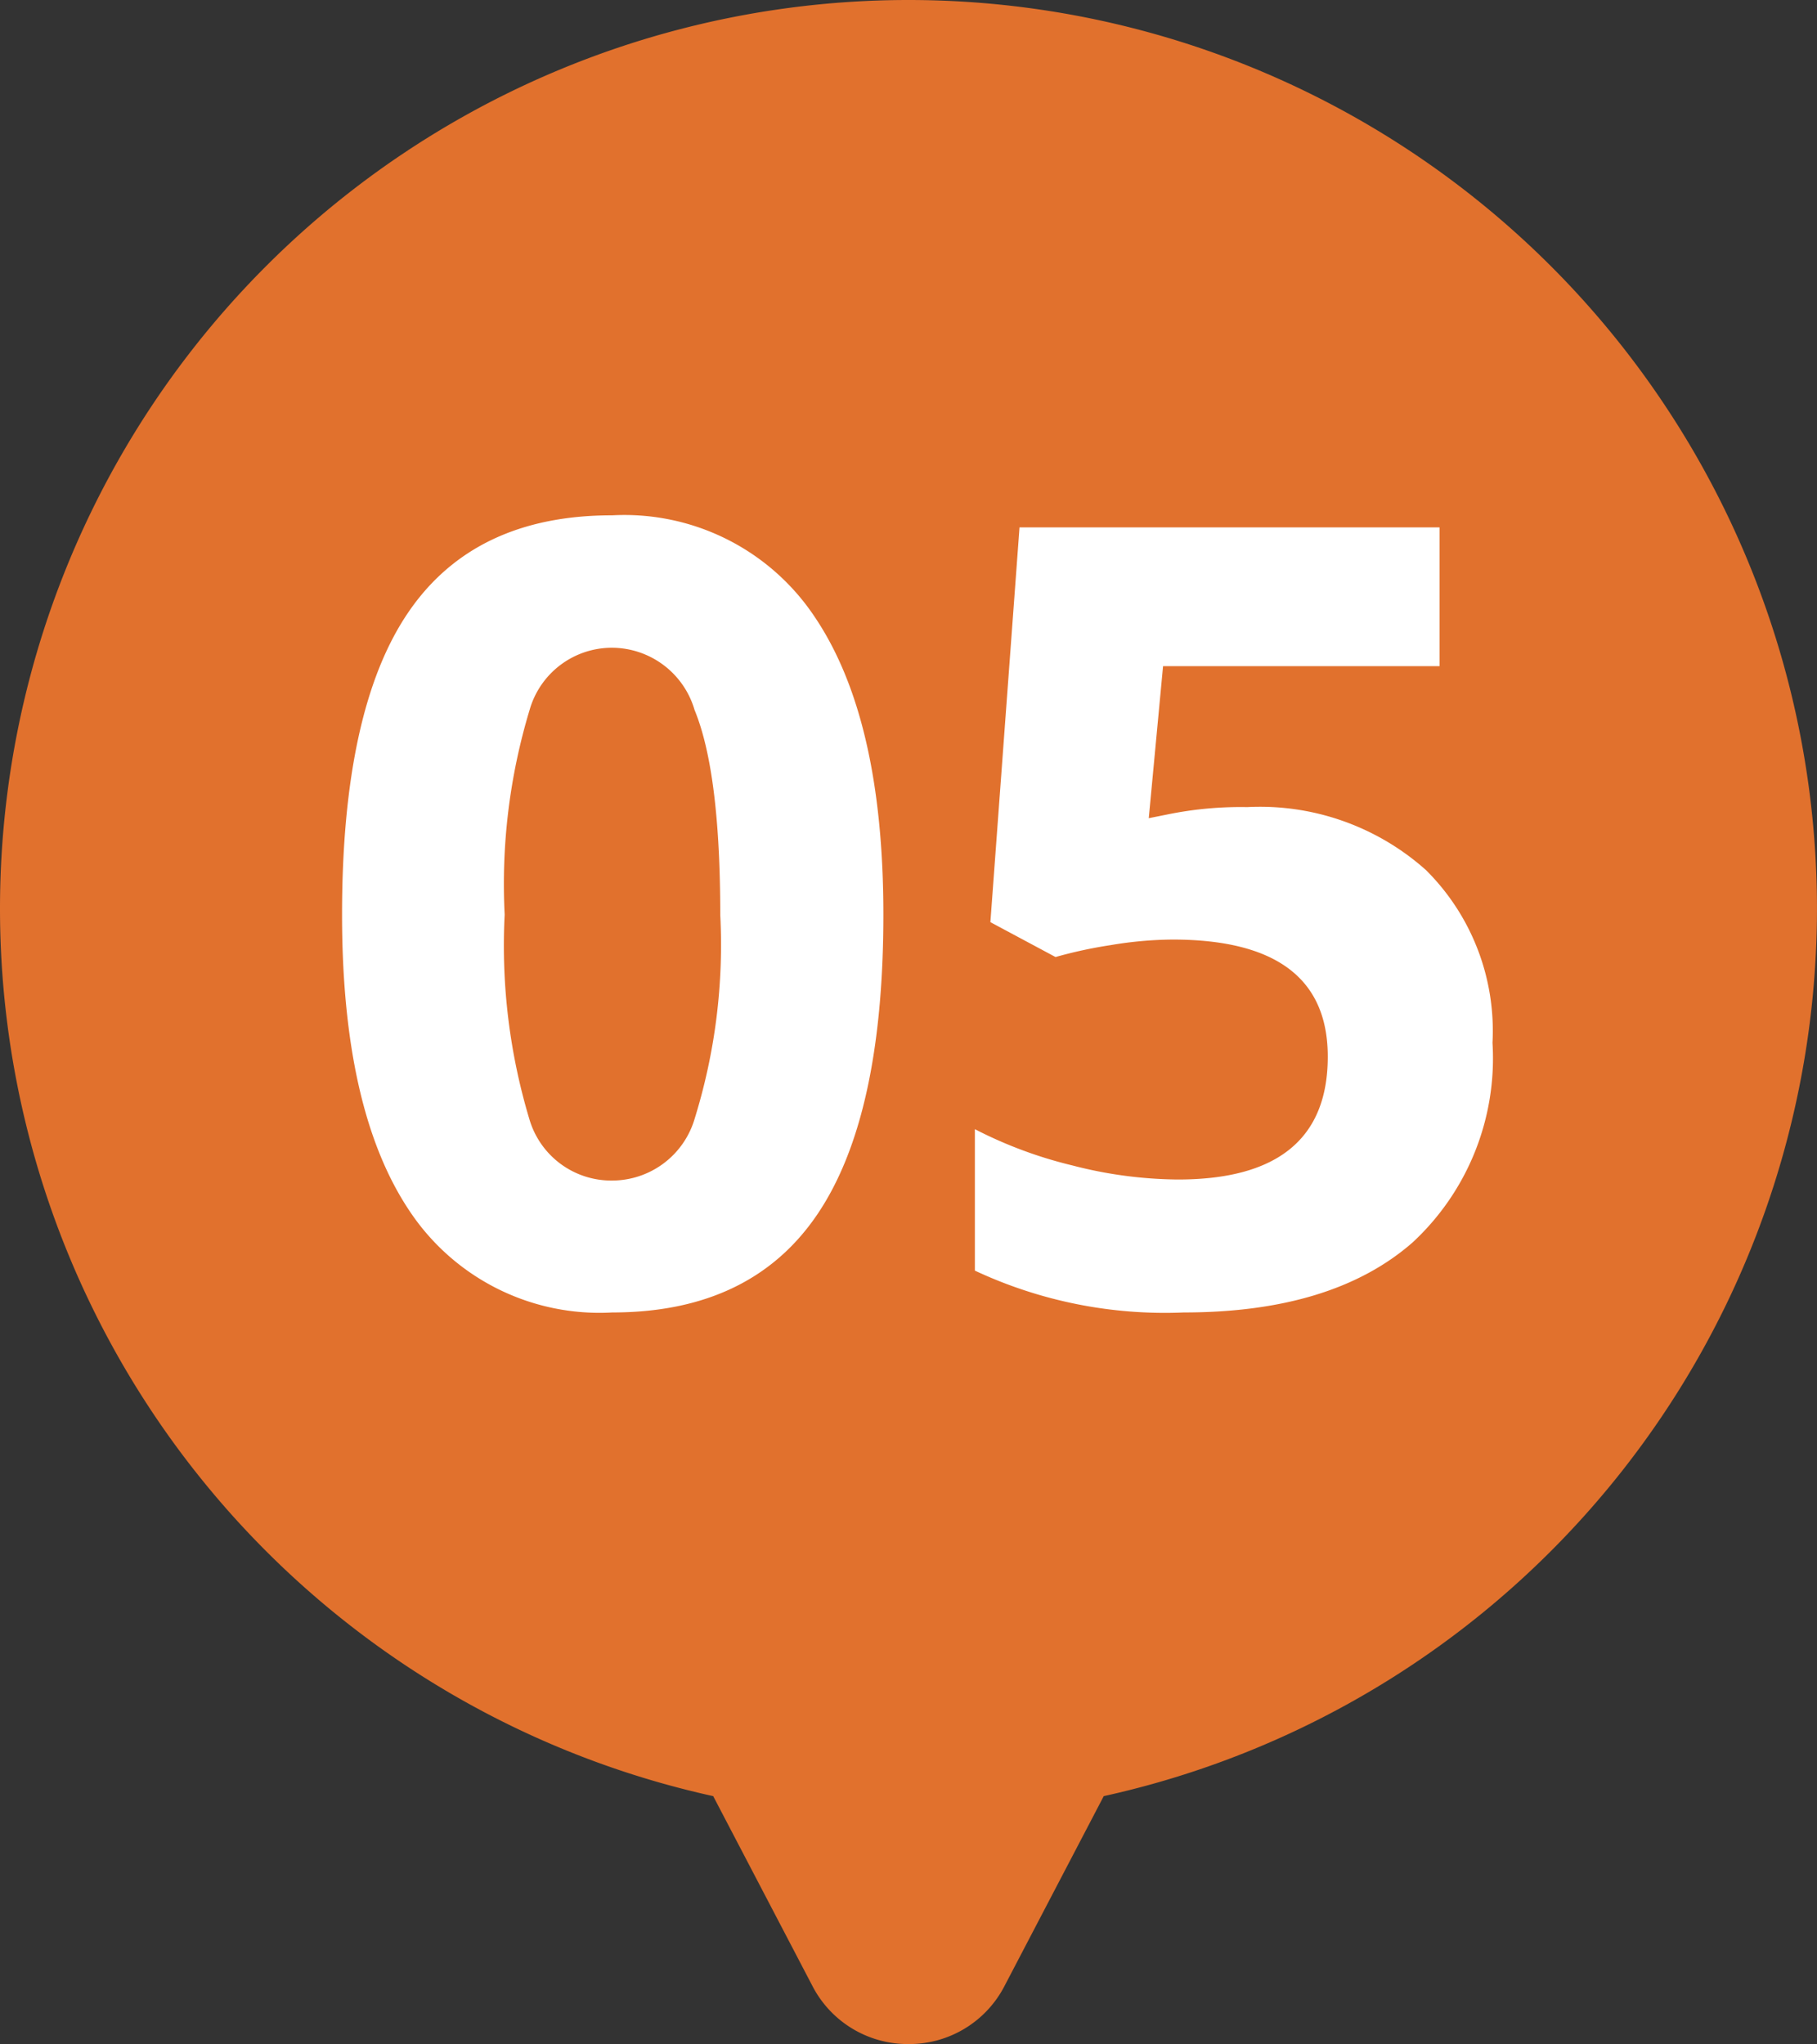
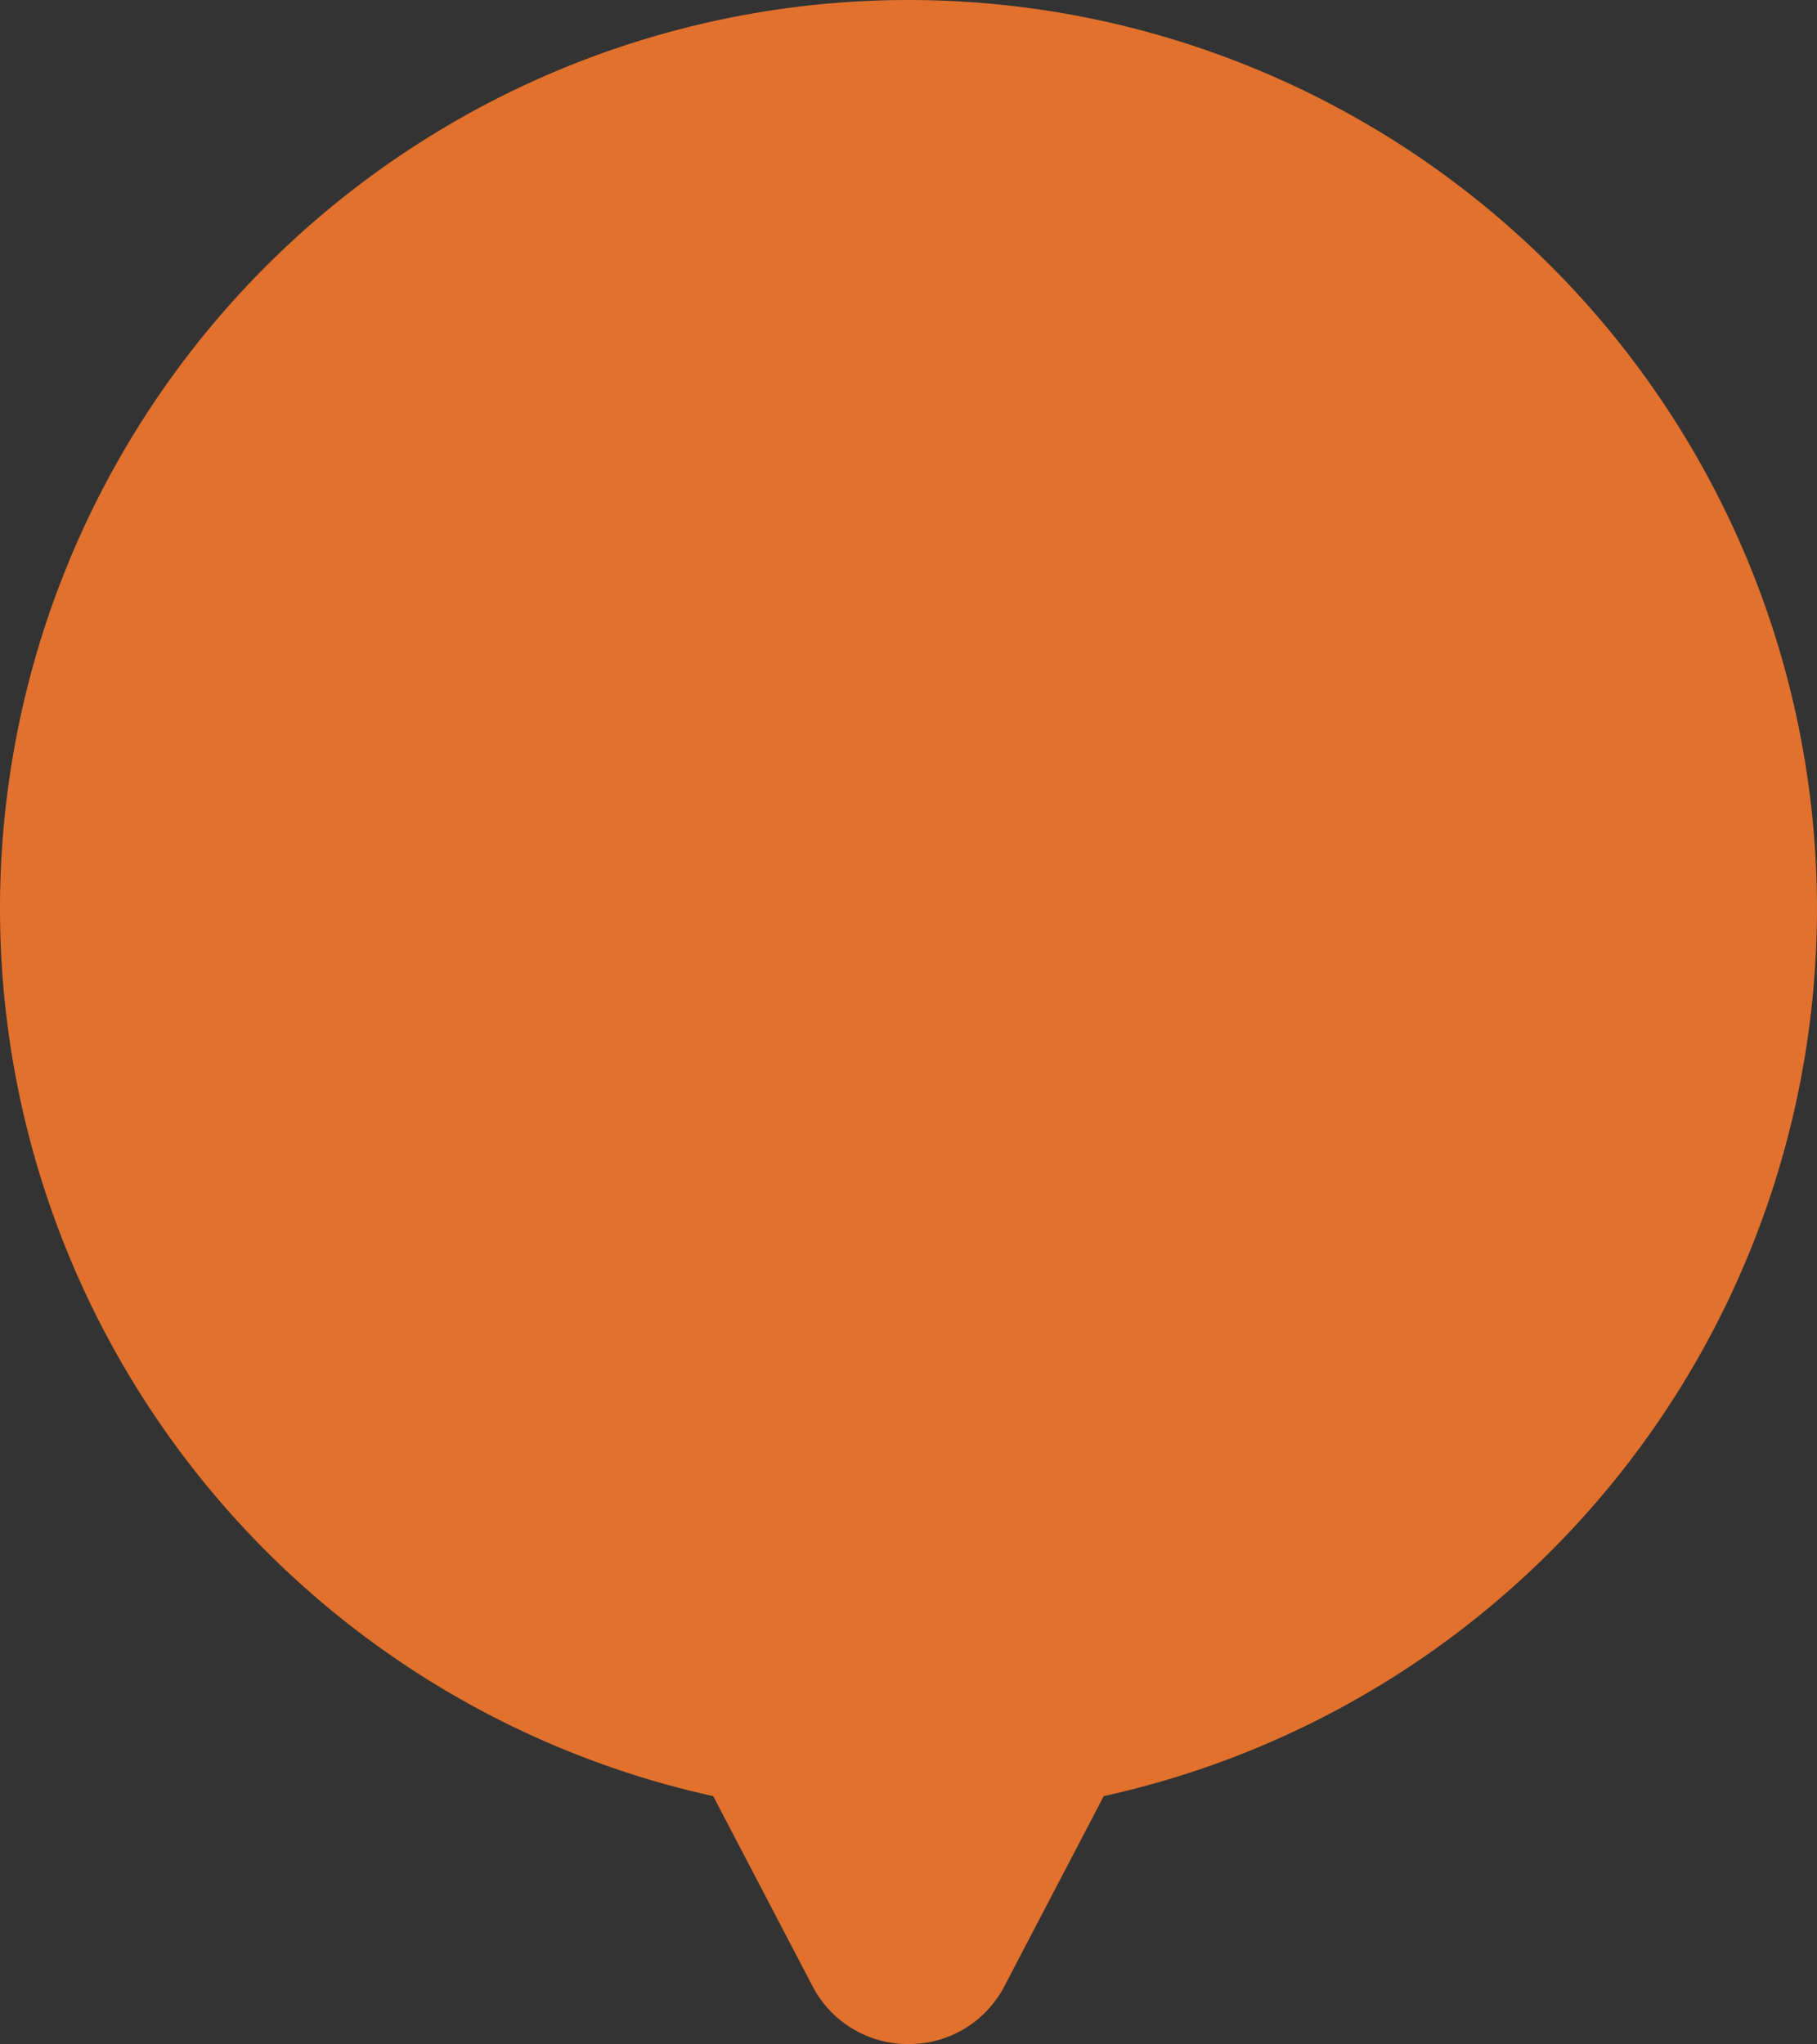
<svg xmlns="http://www.w3.org/2000/svg" width="67.001" height="75.365" viewBox="0 0 67.001 75.365">
  <rect x="0" y="0" width="67.001" height="75.365" fill="#333333" stroke="none" />
  <g id=":_img-step-05" data-name=": img-step-05" transform="translate(-422 -1066)">
    <path id="Union_1" data-name="Union 1" d="M-488.045,952.218l-3.656-6.994A33.512,33.512,0,0,1-518,912.5,33.5,33.5,0,0,1-484.5,879,33.5,33.5,0,0,1-451,912.5a33.513,33.513,0,0,1-26.3,32.724l-3.656,6.994a3.955,3.955,0,0,1-3.544,2.147A3.957,3.957,0,0,1-488.045,952.218Z" transform="translate(940 187)" fill="#e1712d" />
-     <path id="Path_128" data-name="Path 128" d="M-1.426-14.277q0,7.48-2.451,11.074T-11.426.391A8.408,8.408,0,0,1-18.877-3.32q-2.51-3.711-2.51-10.957,0-7.559,2.441-11.143T-11.426-29a8.429,8.429,0,0,1,7.471,3.75Q-1.426-21.5-1.426-14.277Zm-13.965,0a22.216,22.216,0,0,0,.908,7.529,3.145,3.145,0,0,0,3.057,2.275,3.177,3.177,0,0,0,3.047-2.3,21.6,21.6,0,0,0,.938-7.5q0-5.254-.947-7.549a3.181,3.181,0,0,0-3.037-2.295,3.154,3.154,0,0,0-3.047,2.295A22.177,22.177,0,0,0-15.391-14.277Zm27.383-3.965a9.186,9.186,0,0,1,6.592,2.324,8.354,8.354,0,0,1,2.451,6.367,9.256,9.256,0,0,1-2.949,7.363Q15.137.391,9.648.391a16.526,16.526,0,0,1-7.7-1.543V-6.367A15.974,15.974,0,0,0,5.547-5.029a15.9,15.9,0,0,0,3.887.518q5.527,0,5.527-4.531,0-4.316-5.723-4.316a14.21,14.21,0,0,0-2.285.205,16.721,16.721,0,0,0-2.031.439L2.52-14,3.594-28.555H19.082v5.117H8.887l-.527,5.605.684-.137A13.444,13.444,0,0,1,11.992-18.242Z" transform="translate(456 1114)" fill="#fff" />
  </g>
</svg>